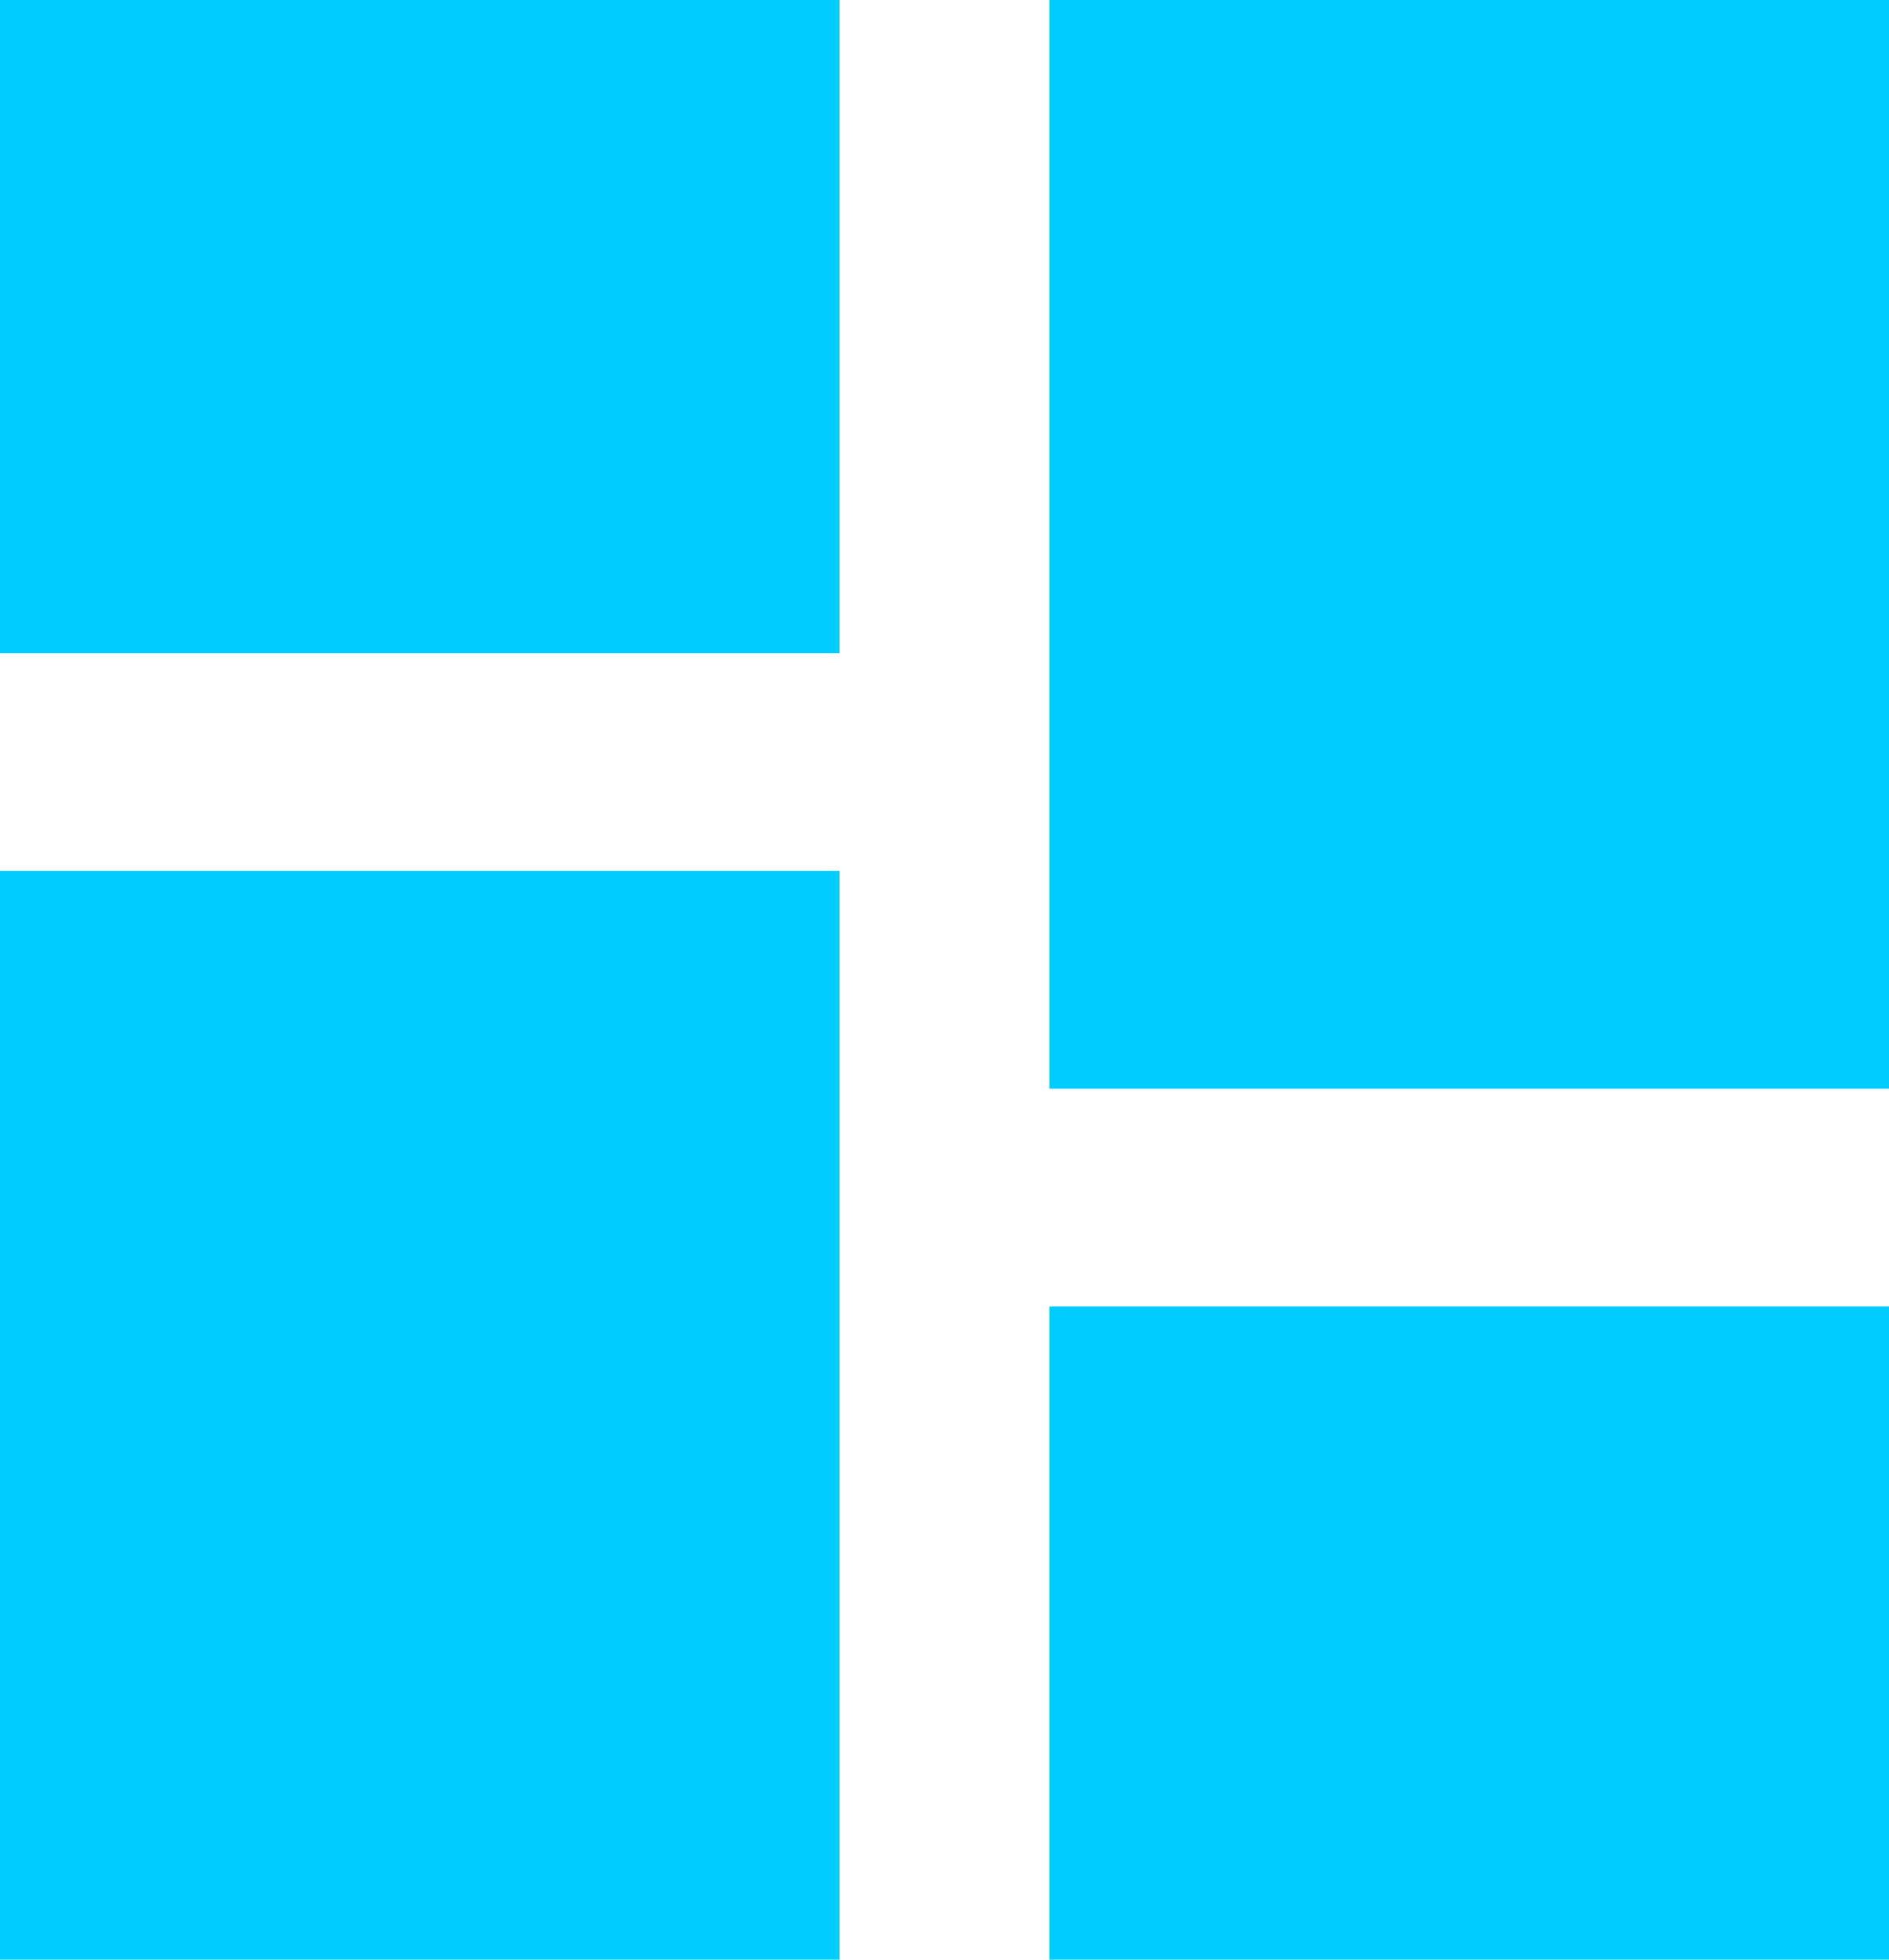
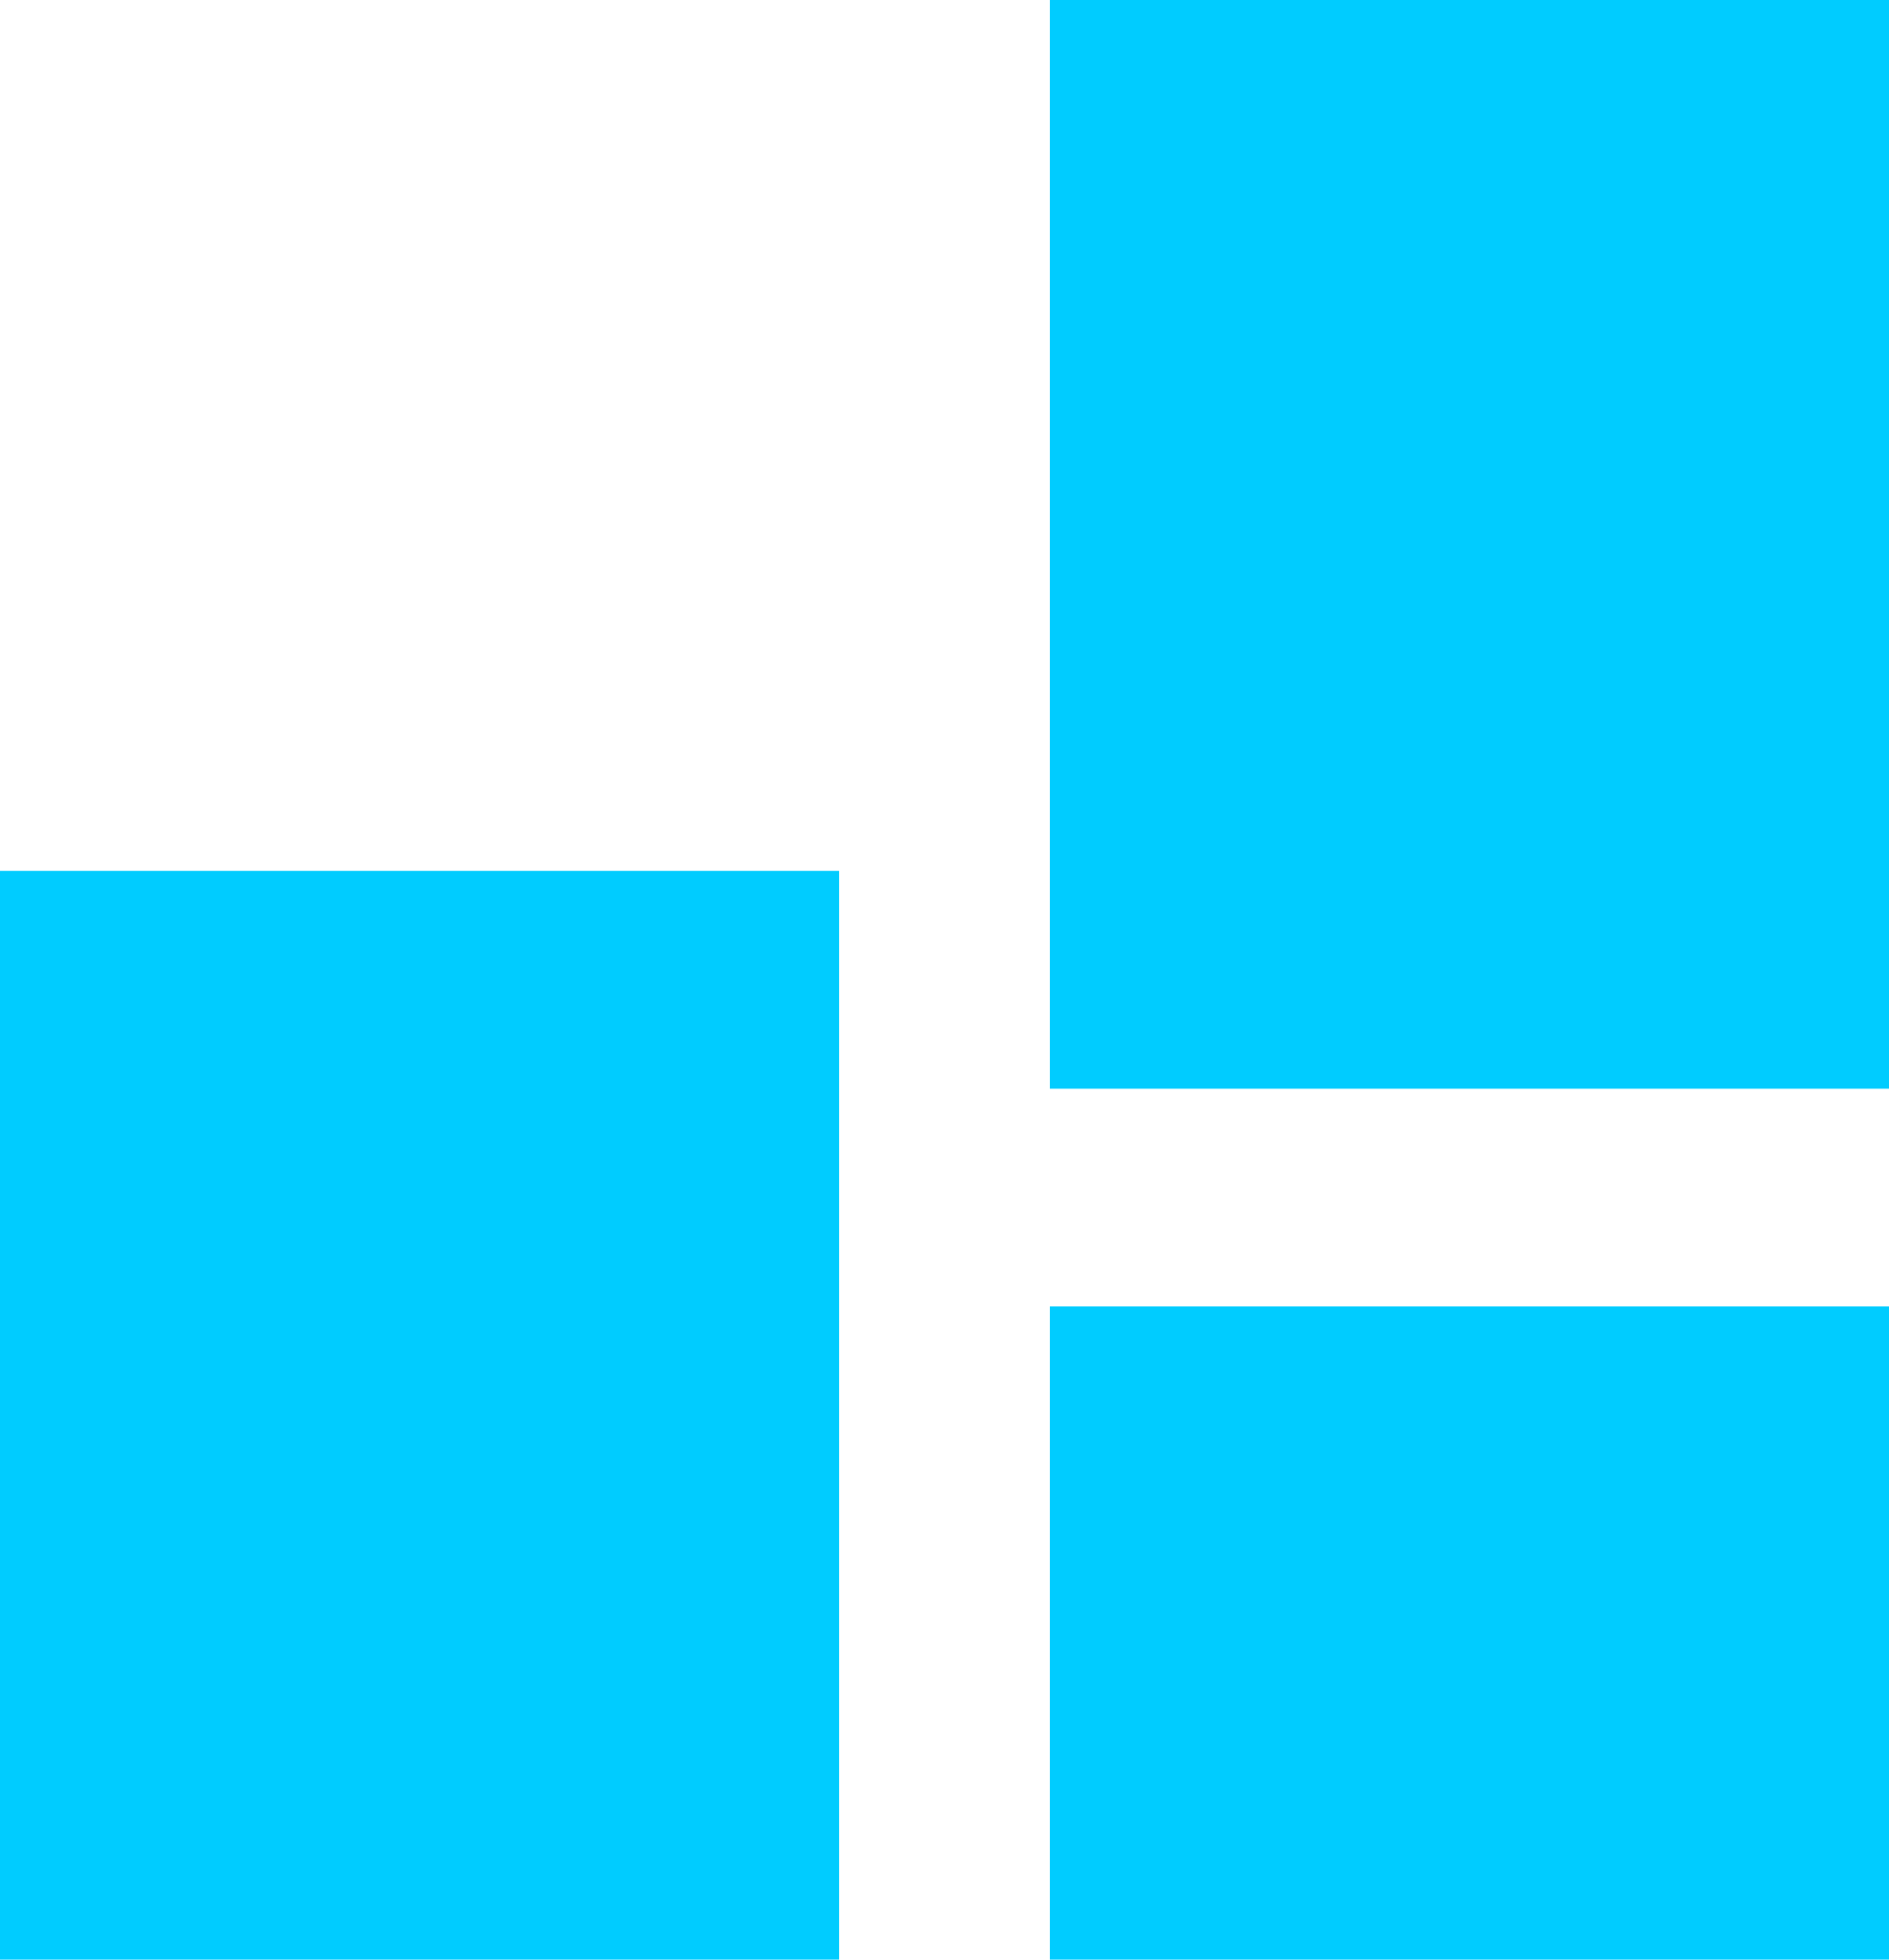
<svg xmlns="http://www.w3.org/2000/svg" width="27" height="28" viewBox="0 0 27 28" fill="none">
-   <path fill-rule="evenodd" clip-rule="evenodd" d="M12 9.333H0V0H12V9.333ZM27 15.556H15V0H27V15.556ZM0 28H12V12.444H0V28ZM15 28V18.667H27V28H15Z" fill="#00CCFF" />
+   <path fill-rule="evenodd" clip-rule="evenodd" d="M12 9.333H0H12V9.333ZM27 15.556H15V0H27V15.556ZM0 28H12V12.444H0V28ZM15 28V18.667H27V28H15Z" fill="#00CCFF" />
</svg>